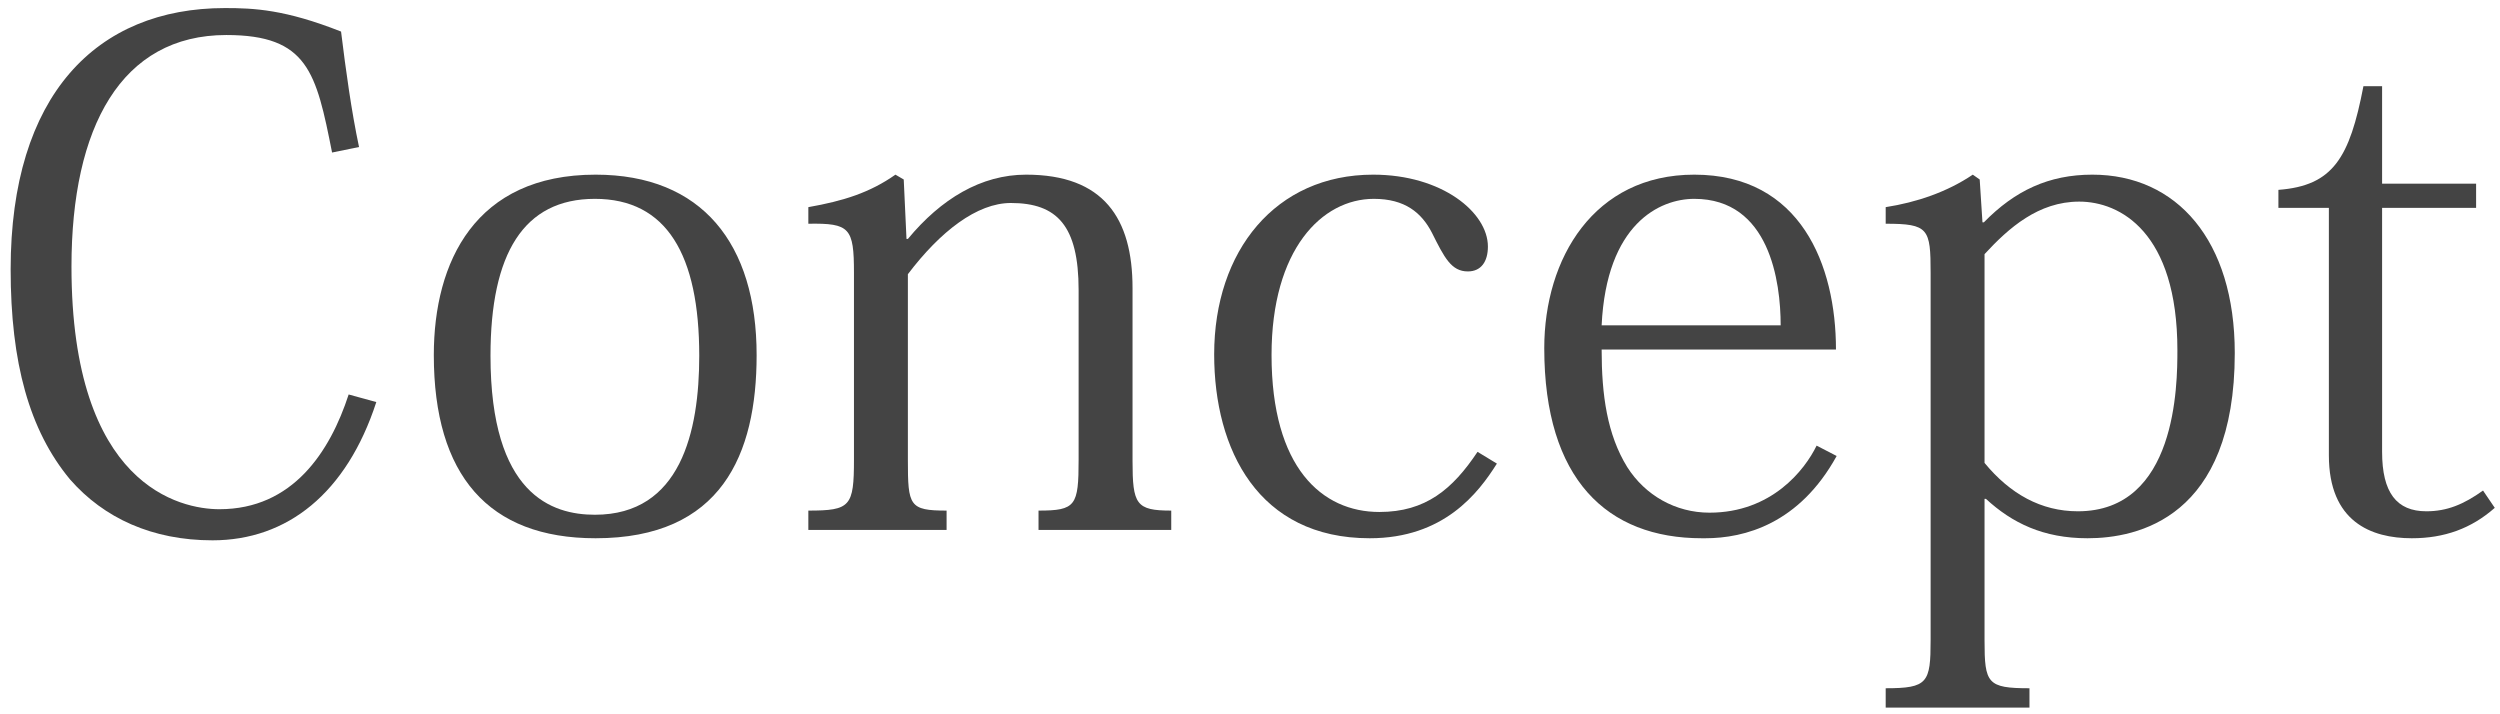
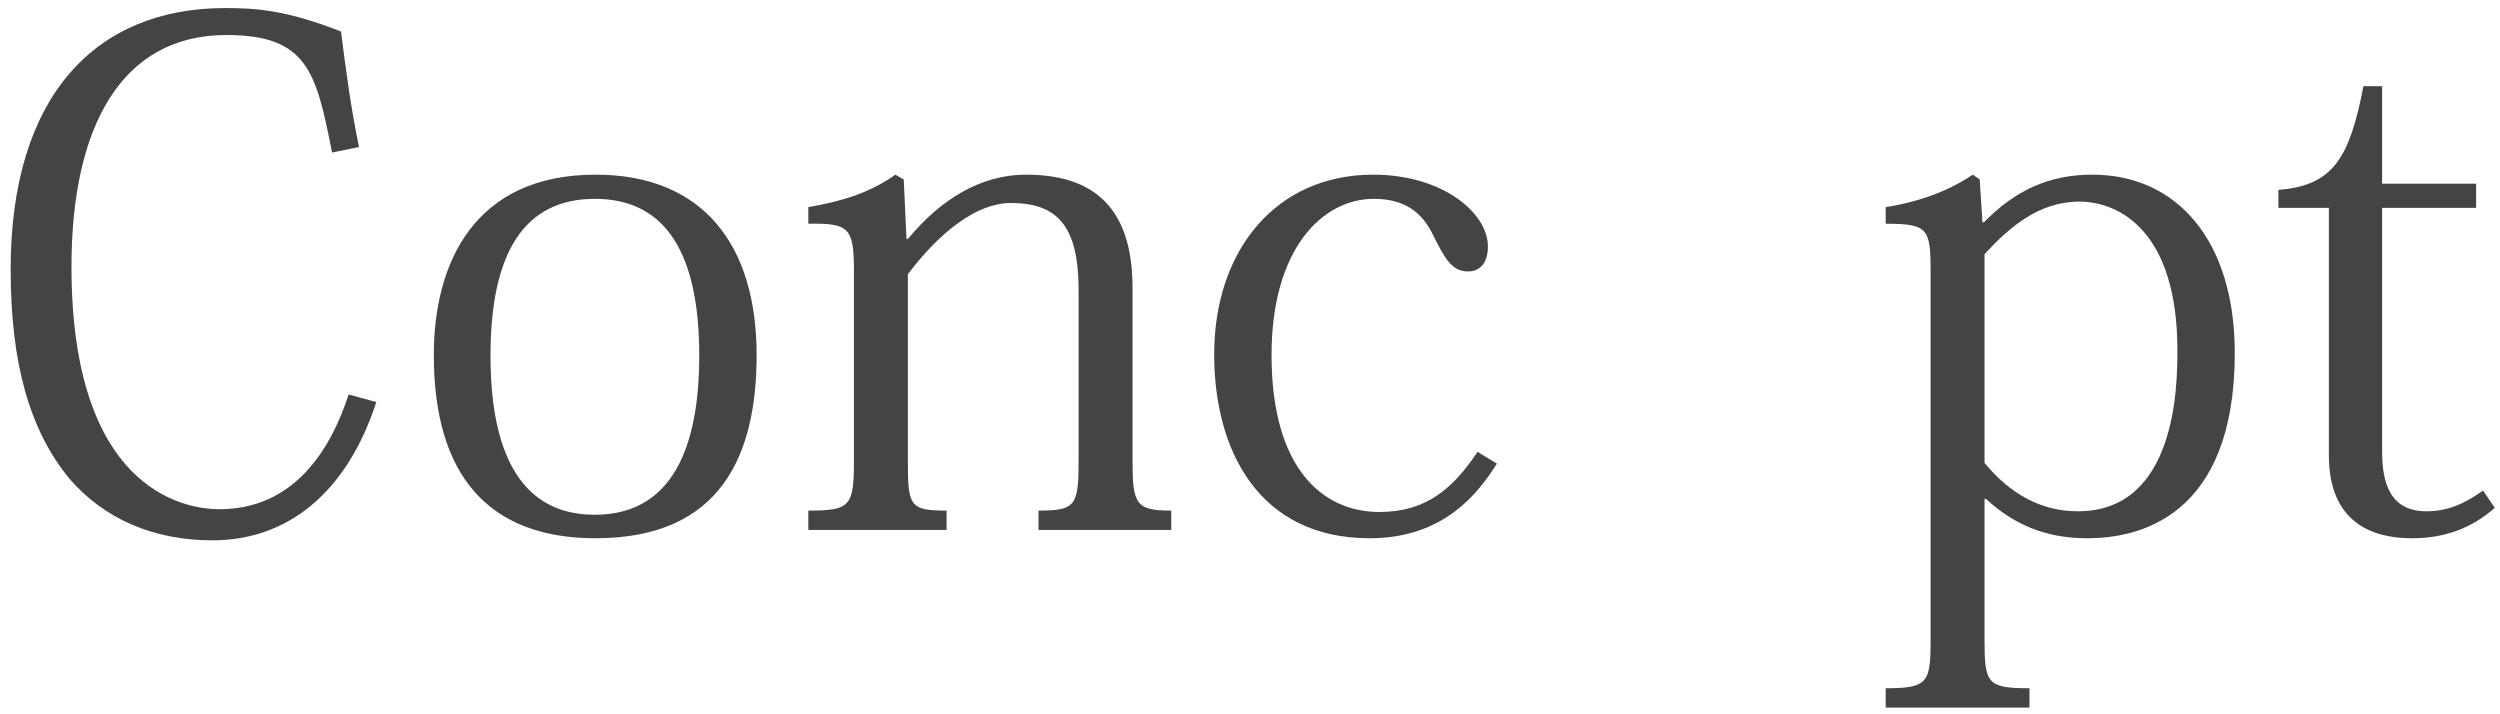
<svg xmlns="http://www.w3.org/2000/svg" width="217" height="62" viewBox="0 0 217 62" fill="none">
  <path d="M202.146 18.04H197.766V16.48C202.506 16.12 203.946 13.72 205.146 7.48H206.766V15.94H214.926V18.04H206.766V39.22C206.766 42.76 208.026 44.38 210.606 44.38C212.406 44.38 213.846 43.78 215.526 42.58L216.546 44.08C214.506 45.88 212.166 46.72 209.346 46.72C205.806 46.72 202.146 45.28 202.146 39.52V18.04Z" fill="#444444" />
  <path d="M172.378 43.3H172.258V55.6C172.258 59.32 172.498 59.74 176.158 59.74V61.42H163.678V59.74C167.338 59.74 167.578 59.26 167.578 55.54V23.68C167.578 19.84 167.398 19.42 163.678 19.42V17.98C166.378 17.56 169.018 16.66 171.238 15.16L171.838 15.58L172.078 19.3H172.198C174.898 16.54 177.838 15.16 181.618 15.16C188.938 15.16 193.978 20.86 193.978 30.64C193.978 44.98 185.518 46.72 181.198 46.72C177.358 46.72 174.658 45.4 172.378 43.3ZM172.258 22.06V40.18C174.478 42.88 177.178 44.38 180.358 44.38C188.938 44.38 188.998 33.4 188.998 30.4C188.998 20.14 184.018 17.5 180.478 17.5C176.938 17.5 174.358 19.78 172.258 22.06Z" fill="#444444" />
-   <path d="M148.022 46.72H147.722C139.502 46.72 134.042 41.62 134.042 30.22C134.042 22.42 138.362 15.16 147.062 15.16C156.302 15.16 159.362 23.02 159.362 30.34H139.022C139.022 34.3 139.502 37.72 141.242 40.54C142.802 43 145.442 44.5 148.382 44.5C153.782 44.5 156.662 40.78 157.682 38.68L159.422 39.58C156.182 45.46 151.442 46.72 148.022 46.72ZM139.022 28.24H154.562C154.562 24.46 153.602 17.26 147.062 17.26C144.062 17.26 139.442 19.42 139.022 28.24Z" fill="#444444" />
  <path d="M128.25 39.22L129.93 40.24C128.31 42.82 125.31 46.72 118.89 46.72C109.23 46.72 105.39 39.04 105.39 30.76C105.39 21.76 110.73 15.16 119.19 15.16C125.19 15.16 129.15 18.46 129.15 21.4C129.15 22.72 128.55 23.56 127.41 23.56C125.97 23.56 125.37 22.36 124.29 20.2C123.39 18.46 121.95 17.26 119.25 17.26C114.75 17.26 110.37 21.64 110.37 30.82C110.37 40.6 114.75 44.44 119.73 44.44C123.75 44.44 126.09 42.46 128.25 39.22Z" fill="#444444" />
  <path d="M78.684 20.74H78.804C81.684 17.26 85.164 15.16 89.064 15.16C95.784 15.16 98.304 18.94 98.304 25V40C98.304 43.78 98.604 44.32 101.664 44.32V46H90.144V44.32C93.384 44.32 93.624 43.9 93.624 39.88V25.18C93.624 19.6 91.764 17.62 87.744 17.62C84.804 17.62 81.624 20.08 78.804 23.8V39.94C78.804 43.9 78.924 44.32 82.164 44.32V46H70.164V44.32C73.824 44.32 74.124 43.96 74.124 39.88V23.68C74.124 19.78 73.764 19.36 70.164 19.42V17.98C73.224 17.44 75.504 16.72 77.724 15.16L78.444 15.58L78.684 20.74Z" fill="#444444" />
  <path d="M51.695 46.72C42.395 46.72 37.655 41.26 37.655 30.82C37.655 22.72 41.255 15.16 51.695 15.16C60.935 15.16 65.675 21.16 65.675 30.82C65.675 39.46 62.615 46.72 51.695 46.72ZM51.635 17.26C45.455 17.26 42.575 22 42.575 30.88C42.575 42.94 47.915 44.68 51.635 44.68C59.075 44.68 60.695 37.48 60.695 30.88C60.695 22.12 57.875 17.26 51.635 17.26Z" fill="#444444" />
  <path d="M31.164 12.76L28.824 13.24C27.444 6.28 26.724 3.04 19.644 3.04C10.524 3.04 6.204 11.02 6.204 23.14C6.204 42.22 15.684 44.2 19.044 44.2C25.404 44.2 28.644 39.22 30.264 34.24L32.664 34.9C30.084 42.82 24.924 46.9 18.444 46.9C13.224 46.9 9.024 44.98 6.084 41.62C2.544 37.36 0.924 31.48 0.924 23.38C0.924 8.26 8.364 0.7 19.524 0.7C22.044 0.7 24.744 0.82 29.604 2.74C30.024 6.16 30.504 9.64 31.164 12.76Z" fill="#444444" />
</svg>